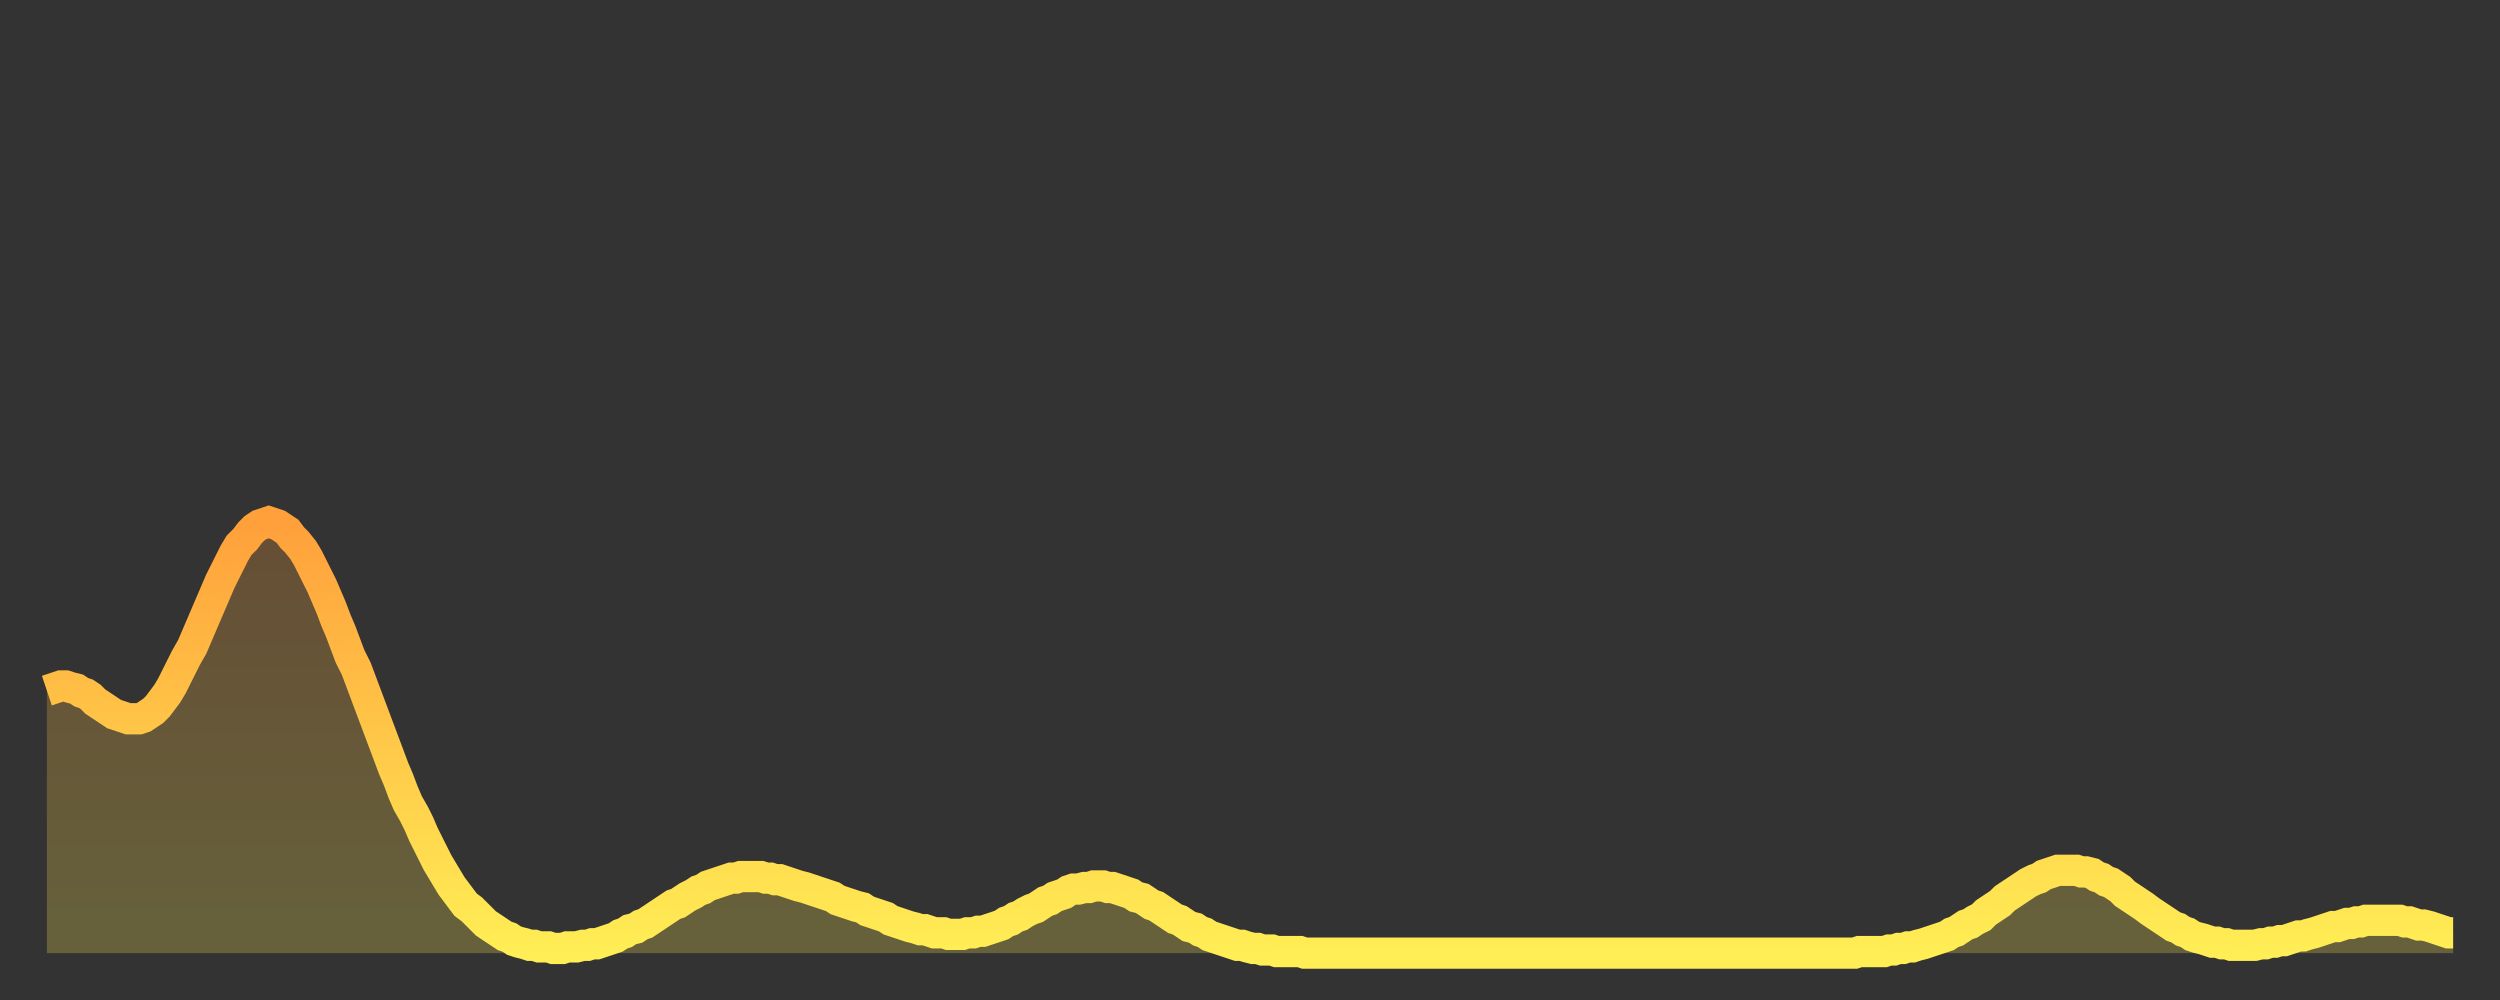
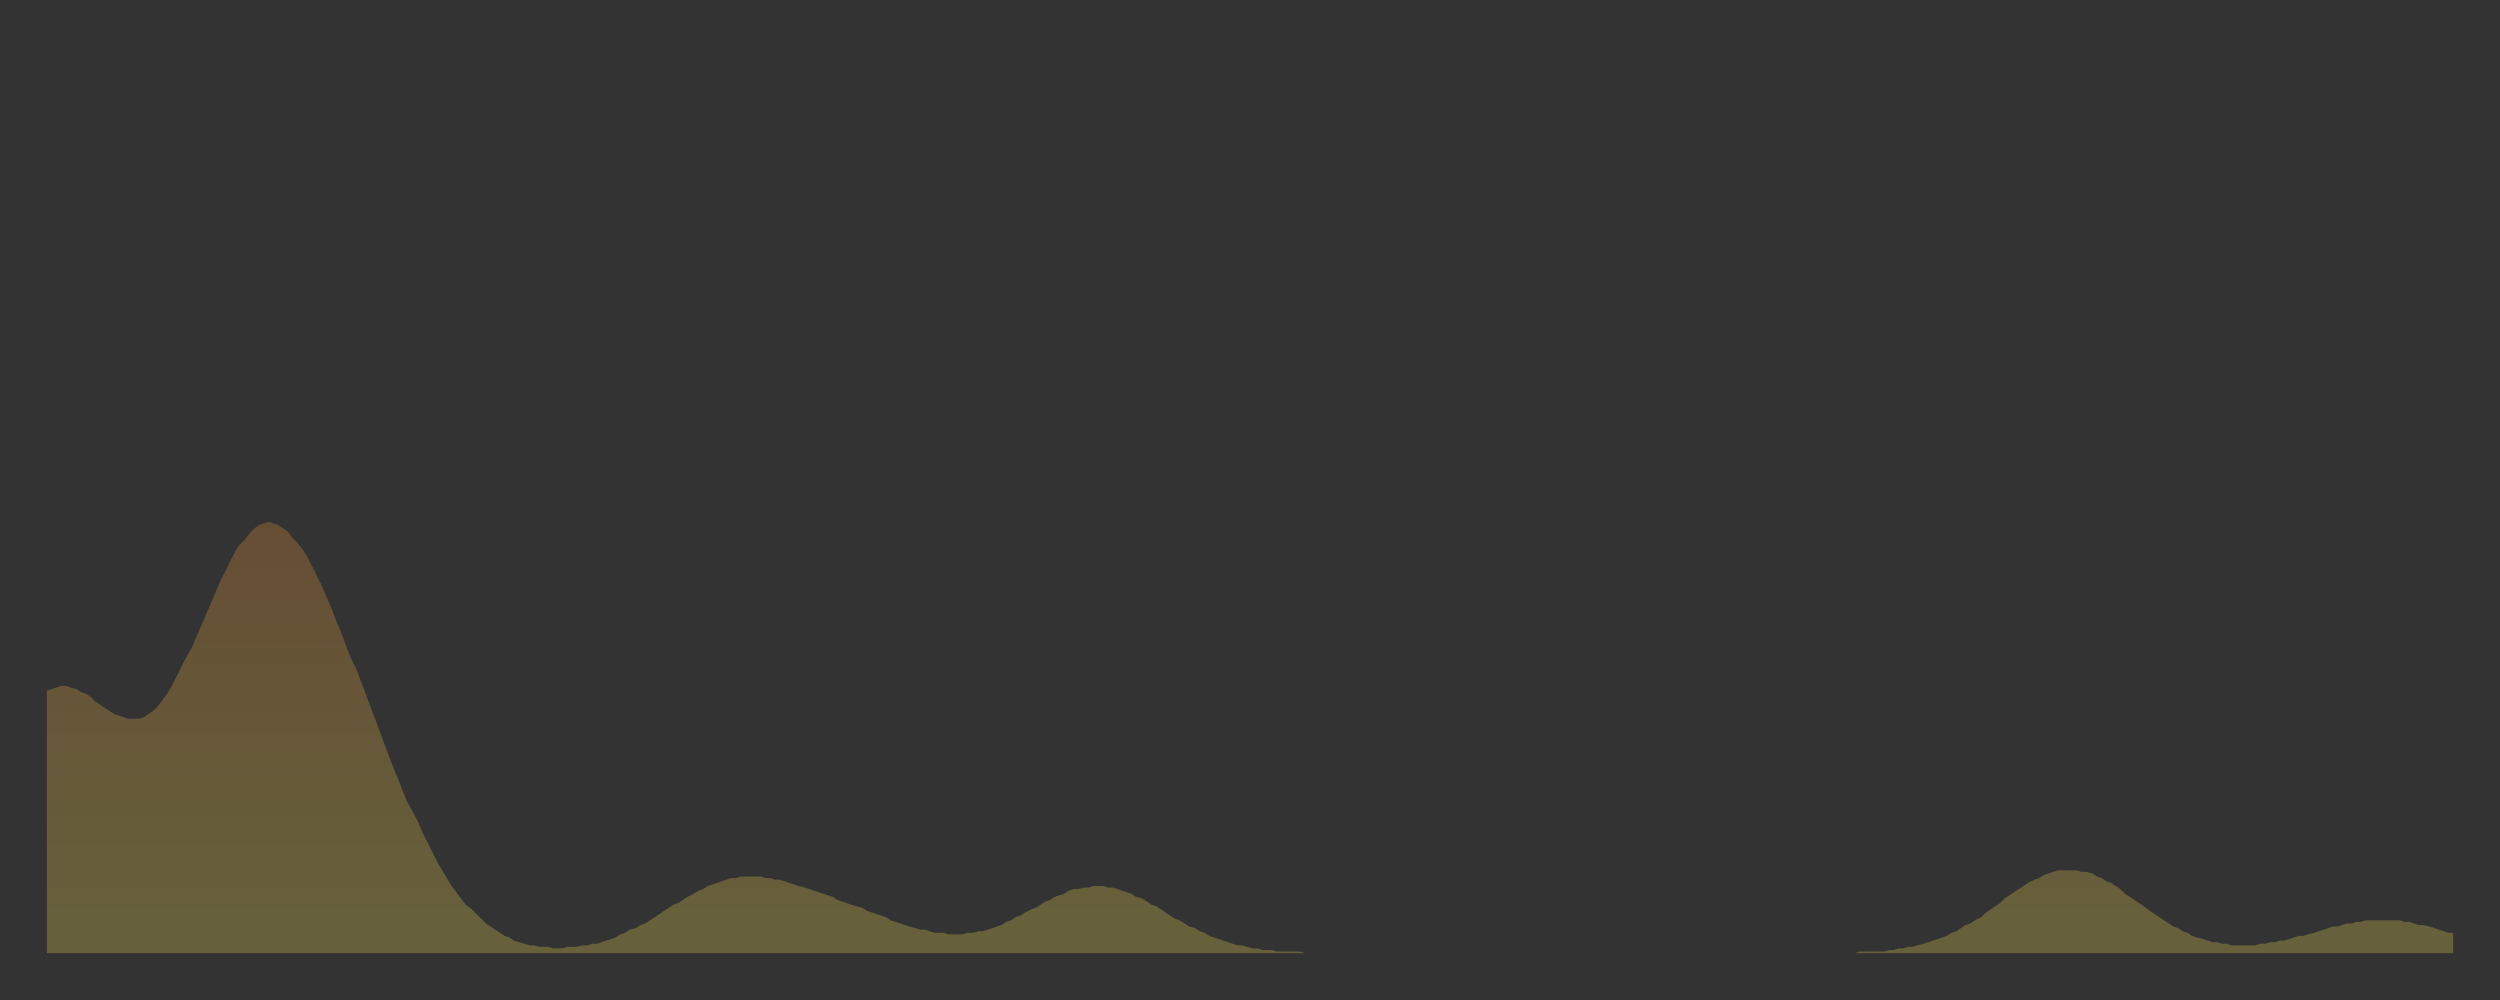
<svg xmlns="http://www.w3.org/2000/svg" baseProfile="full" height="64" version="1.1" width="160">
  <rect width="100%" height="100%" fill="#333333" stroke="none" />
  <defs>
    <linearGradient id="id2975748" x1="0" x2="0" y1="0" y2="1">
      <stop offset="0%" stop-color="#ffa03b" />
      <stop offset="50%" stop-color="#ffc748" />
      <stop offset="100%" stop-color="#ffee55" />
    </linearGradient>
  </defs>
  <g transform="translate(3,3)">
    <g>
-       <path d="M 0.0 41.2 0.3 41.1 0.6 41.0 0.9 40.9 1.2 40.9 1.5 41.0 1.9 41.1 2.2 41.3 2.5 41.4 2.8 41.6 3.1 41.9 3.4 42.1 3.7 42.3 4.0 42.5 4.3 42.7 4.6 42.8 4.9 42.9 5.2 43.0 5.6 43.0 5.9 43.0 6.2 42.9 6.5 42.7 6.8 42.5 7.1 42.2 7.4 41.8 7.7 41.4 8.0 40.9 8.3 40.3 8.6 39.7 8.9 39.1 9.3 38.4 9.6 37.7 9.9 37.0 10.2 36.3 10.5 35.6 10.8 34.9 11.1 34.2 11.4 33.6 11.7 33.0 12.0 32.4 12.3 31.9 12.7 31.5 13.0 31.1 13.3 30.8 13.6 30.6 13.9 30.5 14.2 30.4 14.5 30.5 14.8 30.6 15.1 30.8 15.4 31.0 15.7 31.4 16.0 31.7 16.4 32.2 16.7 32.7 17.0 33.3 17.3 33.9 17.6 34.5 17.9 35.2 18.2 35.9 18.5 36.7 18.8 37.4 19.1 38.2 19.4 39.0 19.8 39.8 20.1 40.6 20.4 41.4 20.7 42.2 21.0 43.0 21.3 43.8 21.6 44.6 21.9 45.4 22.2 46.2 22.5 46.9 22.8 47.7 23.1 48.4 23.5 49.1 23.8 49.7 24.1 50.4 24.4 51.0 24.7 51.6 25.0 52.2 25.3 52.7 25.6 53.2 25.9 53.7 26.2 54.1 26.5 54.5 26.8 54.9 27.2 55.2 27.5 55.5 27.8 55.8 28.1 56.1 28.4 56.3 28.7 56.5 29.0 56.7 29.3 56.9 29.6 57.0 29.9 57.2 30.2 57.3 30.6 57.4 30.9 57.5 31.2 57.5 31.5 57.6 31.8 57.6 32.1 57.6 32.4 57.7 32.7 57.7 33.0 57.7 33.3 57.6 33.6 57.6 33.9 57.6 34.3 57.5 34.6 57.5 34.9 57.4 35.2 57.4 35.5 57.3 35.8 57.2 36.1 57.1 36.4 57.0 36.7 56.8 37.0 56.7 37.3 56.5 37.7 56.4 38.0 56.2 38.3 56.1 38.6 55.9 38.9 55.7 39.2 55.5 39.5 55.3 39.8 55.1 40.1 54.9 40.4 54.8 40.7 54.6 41.0 54.4 41.4 54.2 41.7 54.0 42.0 53.9 42.3 53.7 42.6 53.6 42.9 53.5 43.2 53.4 43.5 53.3 43.8 53.2 44.1 53.2 44.4 53.1 44.7 53.1 45.1 53.1 45.4 53.1 45.7 53.1 46.0 53.2 46.3 53.2 46.6 53.3 46.9 53.3 47.2 53.4 47.5 53.5 47.8 53.6 48.1 53.7 48.5 53.8 48.8 53.9 49.1 54.0 49.4 54.1 49.7 54.2 50.0 54.3 50.3 54.4 50.6 54.6 50.9 54.7 51.2 54.8 51.5 54.9 51.8 55.0 52.2 55.1 52.5 55.3 52.8 55.4 53.1 55.5 53.4 55.6 53.7 55.7 54.0 55.9 54.3 56.0 54.6 56.1 54.9 56.2 55.2 56.3 55.6 56.4 55.9 56.5 56.2 56.5 56.5 56.6 56.8 56.7 57.1 56.7 57.4 56.7 57.7 56.8 58.0 56.8 58.3 56.8 58.6 56.8 58.9 56.7 59.3 56.7 59.6 56.6 59.9 56.6 60.2 56.5 60.5 56.4 60.8 56.3 61.1 56.2 61.4 56.0 61.7 55.9 62.0 55.7 62.3 55.6 62.6 55.4 63.0 55.2 63.3 55.1 63.6 54.9 63.9 54.7 64.2 54.6 64.5 54.4 64.8 54.3 65.1 54.2 65.4 54.0 65.7 53.9 66.0 53.9 66.4 53.8 66.7 53.8 67.0 53.7 67.3 53.7 67.6 53.7 67.9 53.8 68.2 53.8 68.5 53.9 68.8 54.0 69.1 54.1 69.4 54.2 69.7 54.4 70.1 54.5 70.4 54.7 70.7 54.9 71.0 55.0 71.3 55.2 71.6 55.4 71.9 55.6 72.2 55.8 72.5 55.9 72.8 56.1 73.1 56.3 73.5 56.4 73.8 56.6 74.1 56.7 74.4 56.9 74.7 57.0 75.0 57.1 75.3 57.2 75.6 57.3 75.9 57.4 76.2 57.5 76.5 57.5 76.8 57.6 77.2 57.7 77.5 57.7 77.8 57.8 78.1 57.8 78.4 57.8 78.7 57.9 79.0 57.9 79.3 57.9 79.6 57.9 79.9 57.9 80.2 57.9 80.5 58.0 80.9 58.0 81.2 58.0 81.5 58.0 81.8 58.0 82.1 58.0 82.4 58.0 82.7 58.0 83.0 58.0 83.3 58.0 83.6 58.0 83.9 58.0 84.3 58.0 84.6 58.0 84.9 58.0 85.2 58.0 85.5 58.0 85.8 58.0 86.1 58.0 86.4 58.0 86.7 58.0 87.0 58.0 87.3 58.0 87.6 58.0 88.0 58.0 88.3 58.0 88.6 58.0 88.9 58.0 89.2 58.0 89.5 58.0 89.8 58.0 90.1 58.0 90.4 58.0 90.7 58.0 91.0 58.0 91.4 58.0 91.7 58.0 92.0 58.0 92.3 58.0 92.6 58.0 92.9 58.0 93.2 58.0 93.5 58.0 93.8 58.0 94.1 58.0 94.4 58.0 94.7 58.0 95.1 58.0 95.4 58.0 95.7 58.0 96.0 58.0 96.3 58.0 96.6 58.0 96.9 58.0 97.2 58.0 97.5 58.0 97.8 58.0 98.1 58.0 98.4 58.0 98.8 58.0 99.1 58.0 99.4 58.0 99.7 58.0 100.0 58.0 100.3 58.0 100.6 58.0 100.9 58.0 101.2 58.0 101.5 58.0 101.8 58.0 102.2 58.0 102.5 58.0 102.8 58.0 103.1 58.0 103.4 58.0 103.7 58.0 104.0 58.0 104.3 58.0 104.6 58.0 104.9 58.0 105.2 58.0 105.5 58.0 105.9 58.0 106.2 58.0 106.5 58.0 106.8 58.0 107.1 58.0 107.4 58.0 107.7 58.0 108.0 58.0 108.3 58.0 108.6 58.0 108.9 58.0 109.3 58.0 109.6 58.0 109.9 58.0 110.2 58.0 110.5 58.0 110.8 58.0 111.1 58.0 111.4 58.0 111.7 58.0 112.0 58.0 112.3 58.0 112.6 58.0 113.0 58.0 113.3 58.0 113.6 58.0 113.9 58.0 114.2 58.0 114.5 58.0 114.8 58.0 115.1 58.0 115.4 58.0 115.7 58.0 116.0 57.9 116.3 57.9 116.7 57.9 117.0 57.9 117.3 57.9 117.6 57.9 117.9 57.8 118.2 57.8 118.5 57.7 118.8 57.7 119.1 57.6 119.4 57.6 119.7 57.5 120.1 57.4 120.4 57.3 120.7 57.2 121.0 57.1 121.3 57.0 121.6 56.9 121.9 56.7 122.2 56.6 122.5 56.4 122.8 56.2 123.1 56.1 123.4 55.9 123.8 55.7 124.1 55.4 124.4 55.2 124.7 55.0 125.0 54.8 125.3 54.5 125.6 54.3 125.9 54.1 126.2 53.9 126.5 53.7 126.8 53.5 127.2 53.3 127.5 53.2 127.8 53.0 128.1 52.9 128.4 52.8 128.7 52.7 129.0 52.7 129.3 52.7 129.6 52.7 129.9 52.7 130.2 52.8 130.5 52.8 130.9 52.9 131.2 53.1 131.5 53.2 131.8 53.4 132.1 53.5 132.4 53.7 132.7 53.9 133.0 54.2 133.3 54.4 133.6 54.6 133.9 54.8 134.2 55.0 134.6 55.3 134.9 55.5 135.2 55.7 135.5 55.9 135.8 56.1 136.1 56.3 136.4 56.4 136.7 56.6 137.0 56.7 137.3 56.9 137.6 57.0 138.0 57.1 138.3 57.2 138.6 57.3 138.9 57.3 139.2 57.4 139.5 57.4 139.8 57.5 140.1 57.5 140.4 57.5 140.7 57.5 141.0 57.5 141.3 57.5 141.7 57.4 142.0 57.4 142.3 57.3 142.6 57.3 142.9 57.2 143.2 57.2 143.5 57.1 143.8 57.0 144.1 56.9 144.4 56.9 144.7 56.8 145.1 56.7 145.4 56.6 145.7 56.5 146.0 56.4 146.3 56.3 146.6 56.3 146.9 56.2 147.2 56.1 147.5 56.1 147.8 56.0 148.1 56.0 148.4 55.9 148.8 55.9 149.1 55.9 149.4 55.9 149.7 55.9 150.0 55.9 150.3 55.9 150.6 55.9 150.9 56.0 151.2 56.0 151.5 56.1 151.8 56.2 152.1 56.2 152.5 56.3 152.8 56.4 153.1 56.5 153.4 56.6 153.7 56.7 154.0 56.7" fill="none" id="graph-curve" opacity="1" stroke="url(#id2975748)" stroke-width="2" />
      <path d="M 0 58 L 0.0 41.2 0.3 41.1 0.6 41.0 0.9 40.9 1.2 40.9 1.5 41.0 1.9 41.1 2.2 41.3 2.5 41.4 2.8 41.6 3.1 41.9 3.4 42.1 3.7 42.3 4.0 42.5 4.3 42.7 4.6 42.8 4.9 42.9 5.2 43.0 5.6 43.0 5.9 43.0 6.2 42.9 6.5 42.7 6.8 42.5 7.1 42.2 7.4 41.8 7.7 41.4 8.0 40.9 8.3 40.3 8.6 39.7 8.9 39.1 9.3 38.4 9.6 37.7 9.9 37.0 10.2 36.3 10.5 35.6 10.8 34.9 11.1 34.2 11.4 33.6 11.7 33.0 12.0 32.4 12.3 31.9 12.7 31.5 13.0 31.1 13.3 30.8 13.6 30.6 13.9 30.5 14.2 30.4 14.5 30.5 14.8 30.6 15.1 30.8 15.4 31.0 15.7 31.4 16.0 31.7 16.4 32.2 16.7 32.7 17.0 33.3 17.3 33.9 17.6 34.5 17.9 35.2 18.2 35.9 18.5 36.7 18.8 37.4 19.1 38.2 19.4 39.0 19.8 39.8 20.1 40.6 20.4 41.4 20.7 42.2 21.0 43.0 21.3 43.8 21.6 44.6 21.9 45.4 22.2 46.2 22.5 46.9 22.8 47.7 23.1 48.4 23.5 49.1 23.8 49.7 24.1 50.4 24.4 51.0 24.7 51.6 25.0 52.2 25.3 52.7 25.6 53.2 25.9 53.7 26.2 54.1 26.5 54.5 26.8 54.9 27.2 55.2 27.5 55.5 27.8 55.8 28.1 56.1 28.4 56.3 28.7 56.5 29.0 56.7 29.3 56.9 29.6 57.0 29.9 57.2 30.2 57.3 30.6 57.4 30.9 57.5 31.2 57.5 31.5 57.6 31.8 57.6 32.1 57.6 32.4 57.7 32.7 57.7 33.0 57.7 33.3 57.6 33.6 57.6 33.9 57.6 34.3 57.5 34.6 57.5 34.9 57.4 35.2 57.4 35.5 57.3 35.8 57.2 36.1 57.1 36.4 57.0 36.7 56.8 37.0 56.7 37.3 56.5 37.7 56.4 38.0 56.2 38.3 56.1 38.6 55.9 38.9 55.7 39.2 55.5 39.5 55.3 39.8 55.1 40.1 54.9 40.4 54.8 40.7 54.6 41.0 54.4 41.4 54.2 41.7 54.0 42.0 53.9 42.3 53.7 42.6 53.6 42.9 53.5 43.2 53.4 43.5 53.3 43.8 53.2 44.1 53.2 44.4 53.1 44.7 53.1 45.1 53.1 45.4 53.1 45.7 53.1 46.0 53.2 46.3 53.2 46.6 53.3 46.9 53.3 47.2 53.4 47.5 53.5 47.8 53.6 48.1 53.7 48.5 53.8 48.8 53.9 49.1 54.0 49.4 54.1 49.7 54.2 50.0 54.3 50.3 54.4 50.6 54.6 50.9 54.7 51.2 54.8 51.5 54.9 51.8 55.0 52.2 55.1 52.5 55.3 52.8 55.4 53.1 55.5 53.4 55.6 53.7 55.7 54.0 55.9 54.3 56.0 54.6 56.1 54.9 56.2 55.2 56.3 55.6 56.4 55.9 56.5 56.2 56.5 56.5 56.6 56.8 56.7 57.1 56.7 57.4 56.7 57.7 56.8 58.0 56.8 58.3 56.8 58.6 56.8 58.9 56.7 59.3 56.7 59.6 56.6 59.9 56.6 60.2 56.5 60.5 56.4 60.8 56.3 61.1 56.2 61.4 56.0 61.7 55.9 62.0 55.7 62.3 55.6 62.6 55.4 63.0 55.2 63.3 55.1 63.6 54.9 63.9 54.7 64.2 54.6 64.5 54.4 64.8 54.3 65.1 54.2 65.4 54.0 65.7 53.9 66.0 53.9 66.4 53.8 66.7 53.8 67.0 53.7 67.3 53.7 67.6 53.7 67.9 53.8 68.2 53.8 68.5 53.9 68.8 54.0 69.1 54.1 69.4 54.2 69.7 54.4 70.1 54.5 70.4 54.7 70.7 54.9 71.0 55.0 71.3 55.2 71.6 55.4 71.9 55.6 72.2 55.8 72.5 55.9 72.8 56.1 73.1 56.3 73.5 56.4 73.8 56.6 74.1 56.7 74.4 56.9 74.7 57.0 75.0 57.1 75.3 57.2 75.6 57.3 75.9 57.4 76.2 57.5 76.5 57.5 76.8 57.6 77.2 57.7 77.5 57.7 77.8 57.8 78.1 57.8 78.4 57.8 78.7 57.9 79.0 57.9 79.3 57.9 79.6 57.9 79.9 57.9 80.2 57.9 80.5 58.0 80.9 58.0 81.2 58.0 81.5 58.0 81.8 58.0 82.1 58.0 82.4 58.0 82.7 58.0 83.0 58.0 83.3 58.0 83.6 58.0 83.9 58.0 84.3 58.0 84.6 58.0 84.9 58.0 85.2 58.0 85.5 58.0 85.8 58.0 86.1 58.0 86.4 58.0 86.7 58.0 87.0 58.0 87.3 58.0 87.6 58.0 88.0 58.0 88.3 58.0 88.6 58.0 88.9 58.0 89.2 58.0 89.5 58.0 89.8 58.0 90.1 58.0 90.4 58.0 90.7 58.0 91.0 58.0 91.4 58.0 91.7 58.0 92.0 58.0 92.3 58.0 92.6 58.0 92.9 58.0 93.2 58.0 93.5 58.0 93.8 58.0 94.1 58.0 94.4 58.0 94.7 58.0 95.1 58.0 95.4 58.0 95.7 58.0 96.0 58.0 96.3 58.0 96.6 58.0 96.9 58.0 97.2 58.0 97.5 58.0 97.8 58.0 98.1 58.0 98.4 58.0 98.8 58.0 99.1 58.0 99.4 58.0 99.7 58.0 100.0 58.0 100.3 58.0 100.6 58.0 100.9 58.0 101.2 58.0 101.5 58.0 101.8 58.0 102.2 58.0 102.5 58.0 102.8 58.0 103.1 58.0 103.4 58.0 103.7 58.0 104.0 58.0 104.3 58.0 104.6 58.0 104.9 58.0 105.2 58.0 105.5 58.0 105.9 58.0 106.2 58.0 106.5 58.0 106.8 58.0 107.1 58.0 107.4 58.0 107.7 58.0 108.0 58.0 108.3 58.0 108.6 58.0 108.9 58.0 109.3 58.0 109.6 58.0 109.9 58.0 110.2 58.0 110.5 58.0 110.8 58.0 111.1 58.0 111.4 58.0 111.7 58.0 112.0 58.0 112.3 58.0 112.6 58.0 113.0 58.0 113.3 58.0 113.6 58.0 113.9 58.0 114.2 58.0 114.5 58.0 114.8 58.0 115.1 58.0 115.4 58.0 115.7 58.0 116.0 57.9 116.3 57.9 116.7 57.9 117.0 57.9 117.3 57.9 117.6 57.9 117.9 57.8 118.2 57.8 118.5 57.7 118.8 57.7 119.1 57.6 119.4 57.6 119.7 57.5 120.1 57.4 120.4 57.3 120.7 57.2 121.0 57.1 121.3 57.0 121.6 56.9 121.9 56.7 122.2 56.6 122.5 56.4 122.8 56.2 123.1 56.1 123.4 55.9 123.8 55.7 124.1 55.4 124.4 55.2 124.7 55.0 125.0 54.8 125.3 54.5 125.6 54.3 125.9 54.1 126.2 53.9 126.5 53.7 126.8 53.5 127.2 53.3 127.5 53.2 127.8 53.0 128.1 52.9 128.4 52.8 128.7 52.7 129.0 52.7 129.3 52.7 129.6 52.7 129.9 52.7 130.2 52.8 130.5 52.8 130.9 52.9 131.2 53.1 131.5 53.2 131.8 53.4 132.1 53.5 132.4 53.7 132.7 53.9 133.0 54.2 133.3 54.4 133.6 54.6 133.9 54.8 134.2 55.0 134.6 55.3 134.9 55.5 135.2 55.7 135.5 55.9 135.8 56.1 136.1 56.3 136.4 56.4 136.7 56.6 137.0 56.7 137.3 56.9 137.6 57.0 138.0 57.1 138.3 57.2 138.6 57.3 138.9 57.3 139.2 57.4 139.5 57.4 139.8 57.5 140.1 57.5 140.4 57.5 140.7 57.5 141.0 57.5 141.3 57.5 141.7 57.4 142.0 57.4 142.3 57.3 142.6 57.3 142.9 57.2 143.2 57.2 143.5 57.1 143.8 57.0 144.1 56.9 144.4 56.9 144.7 56.8 145.1 56.7 145.4 56.6 145.7 56.5 146.0 56.4 146.3 56.3 146.6 56.3 146.9 56.2 147.2 56.1 147.5 56.1 147.8 56.0 148.1 56.0 148.4 55.9 148.8 55.9 149.1 55.9 149.4 55.9 149.7 55.9 150.0 55.9 150.3 55.9 150.6 55.9 150.9 56.0 151.2 56.0 151.5 56.1 151.8 56.2 152.1 56.2 152.5 56.3 152.8 56.4 153.1 56.5 153.4 56.6 153.7 56.7 154.0 56.7 154 58" fill="url(#id2975748)" fill-opacity=".25" id="graph-shadow" />
    </g>
  </g>
</svg>